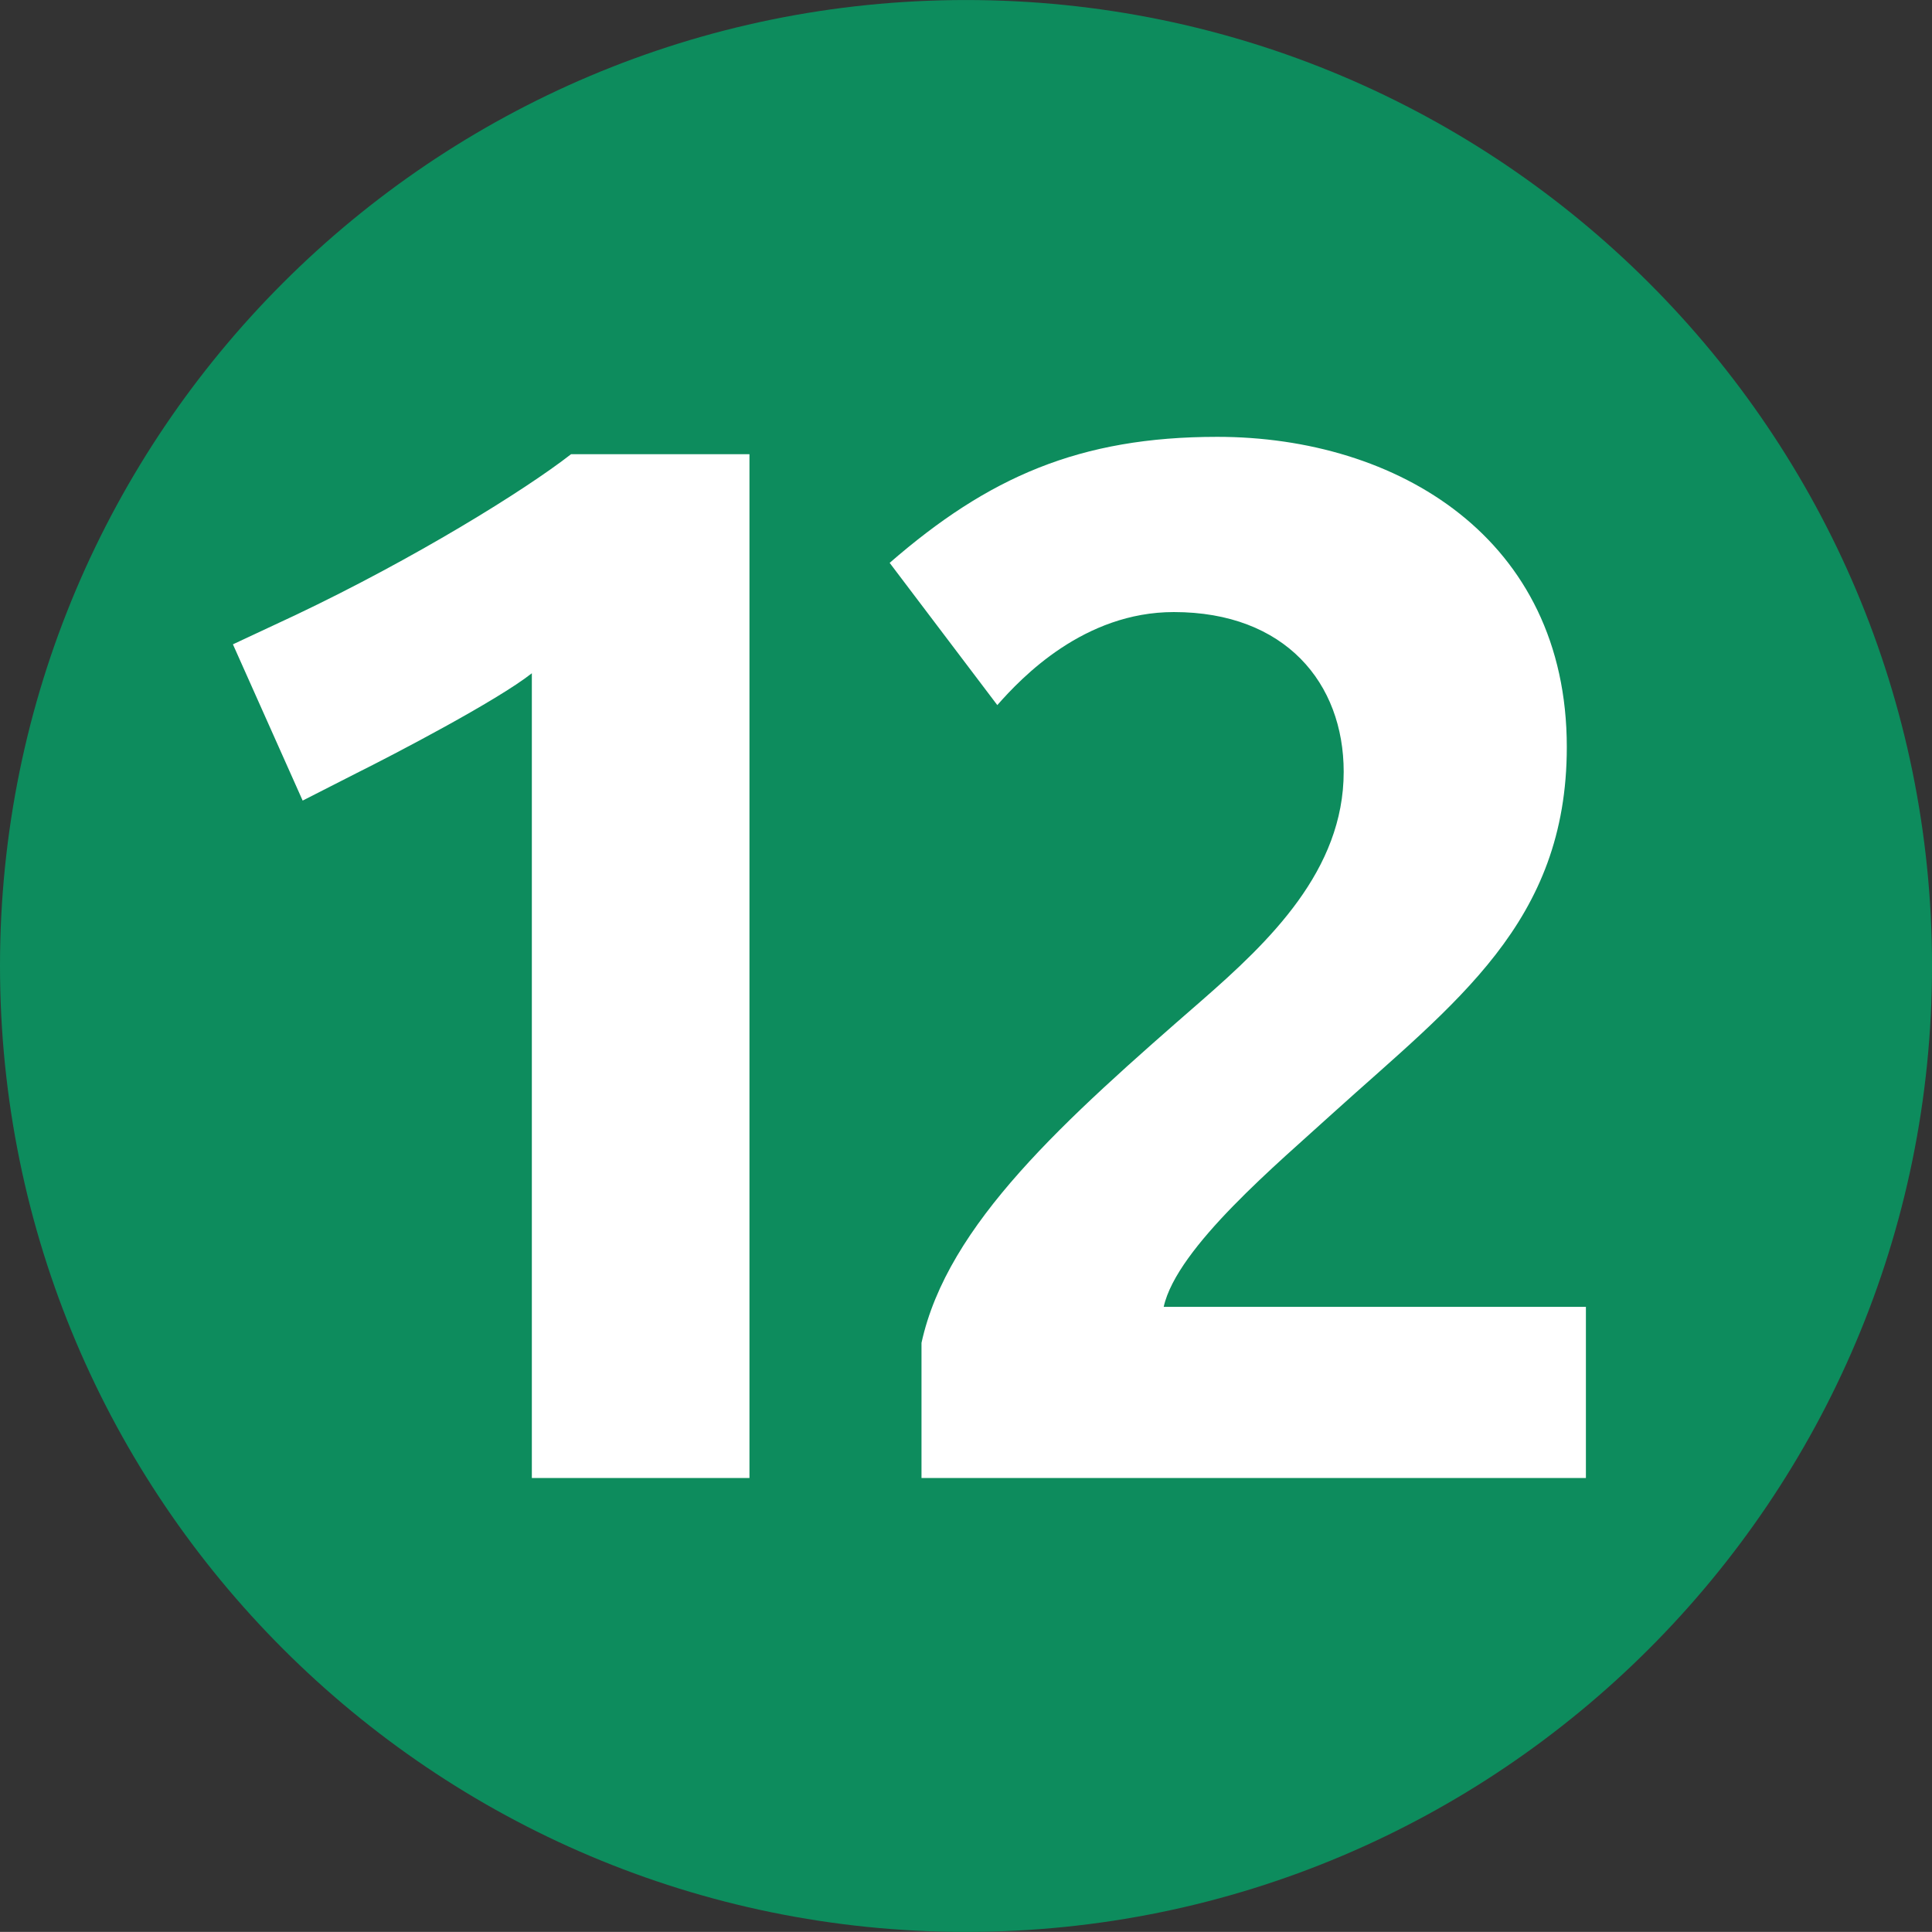
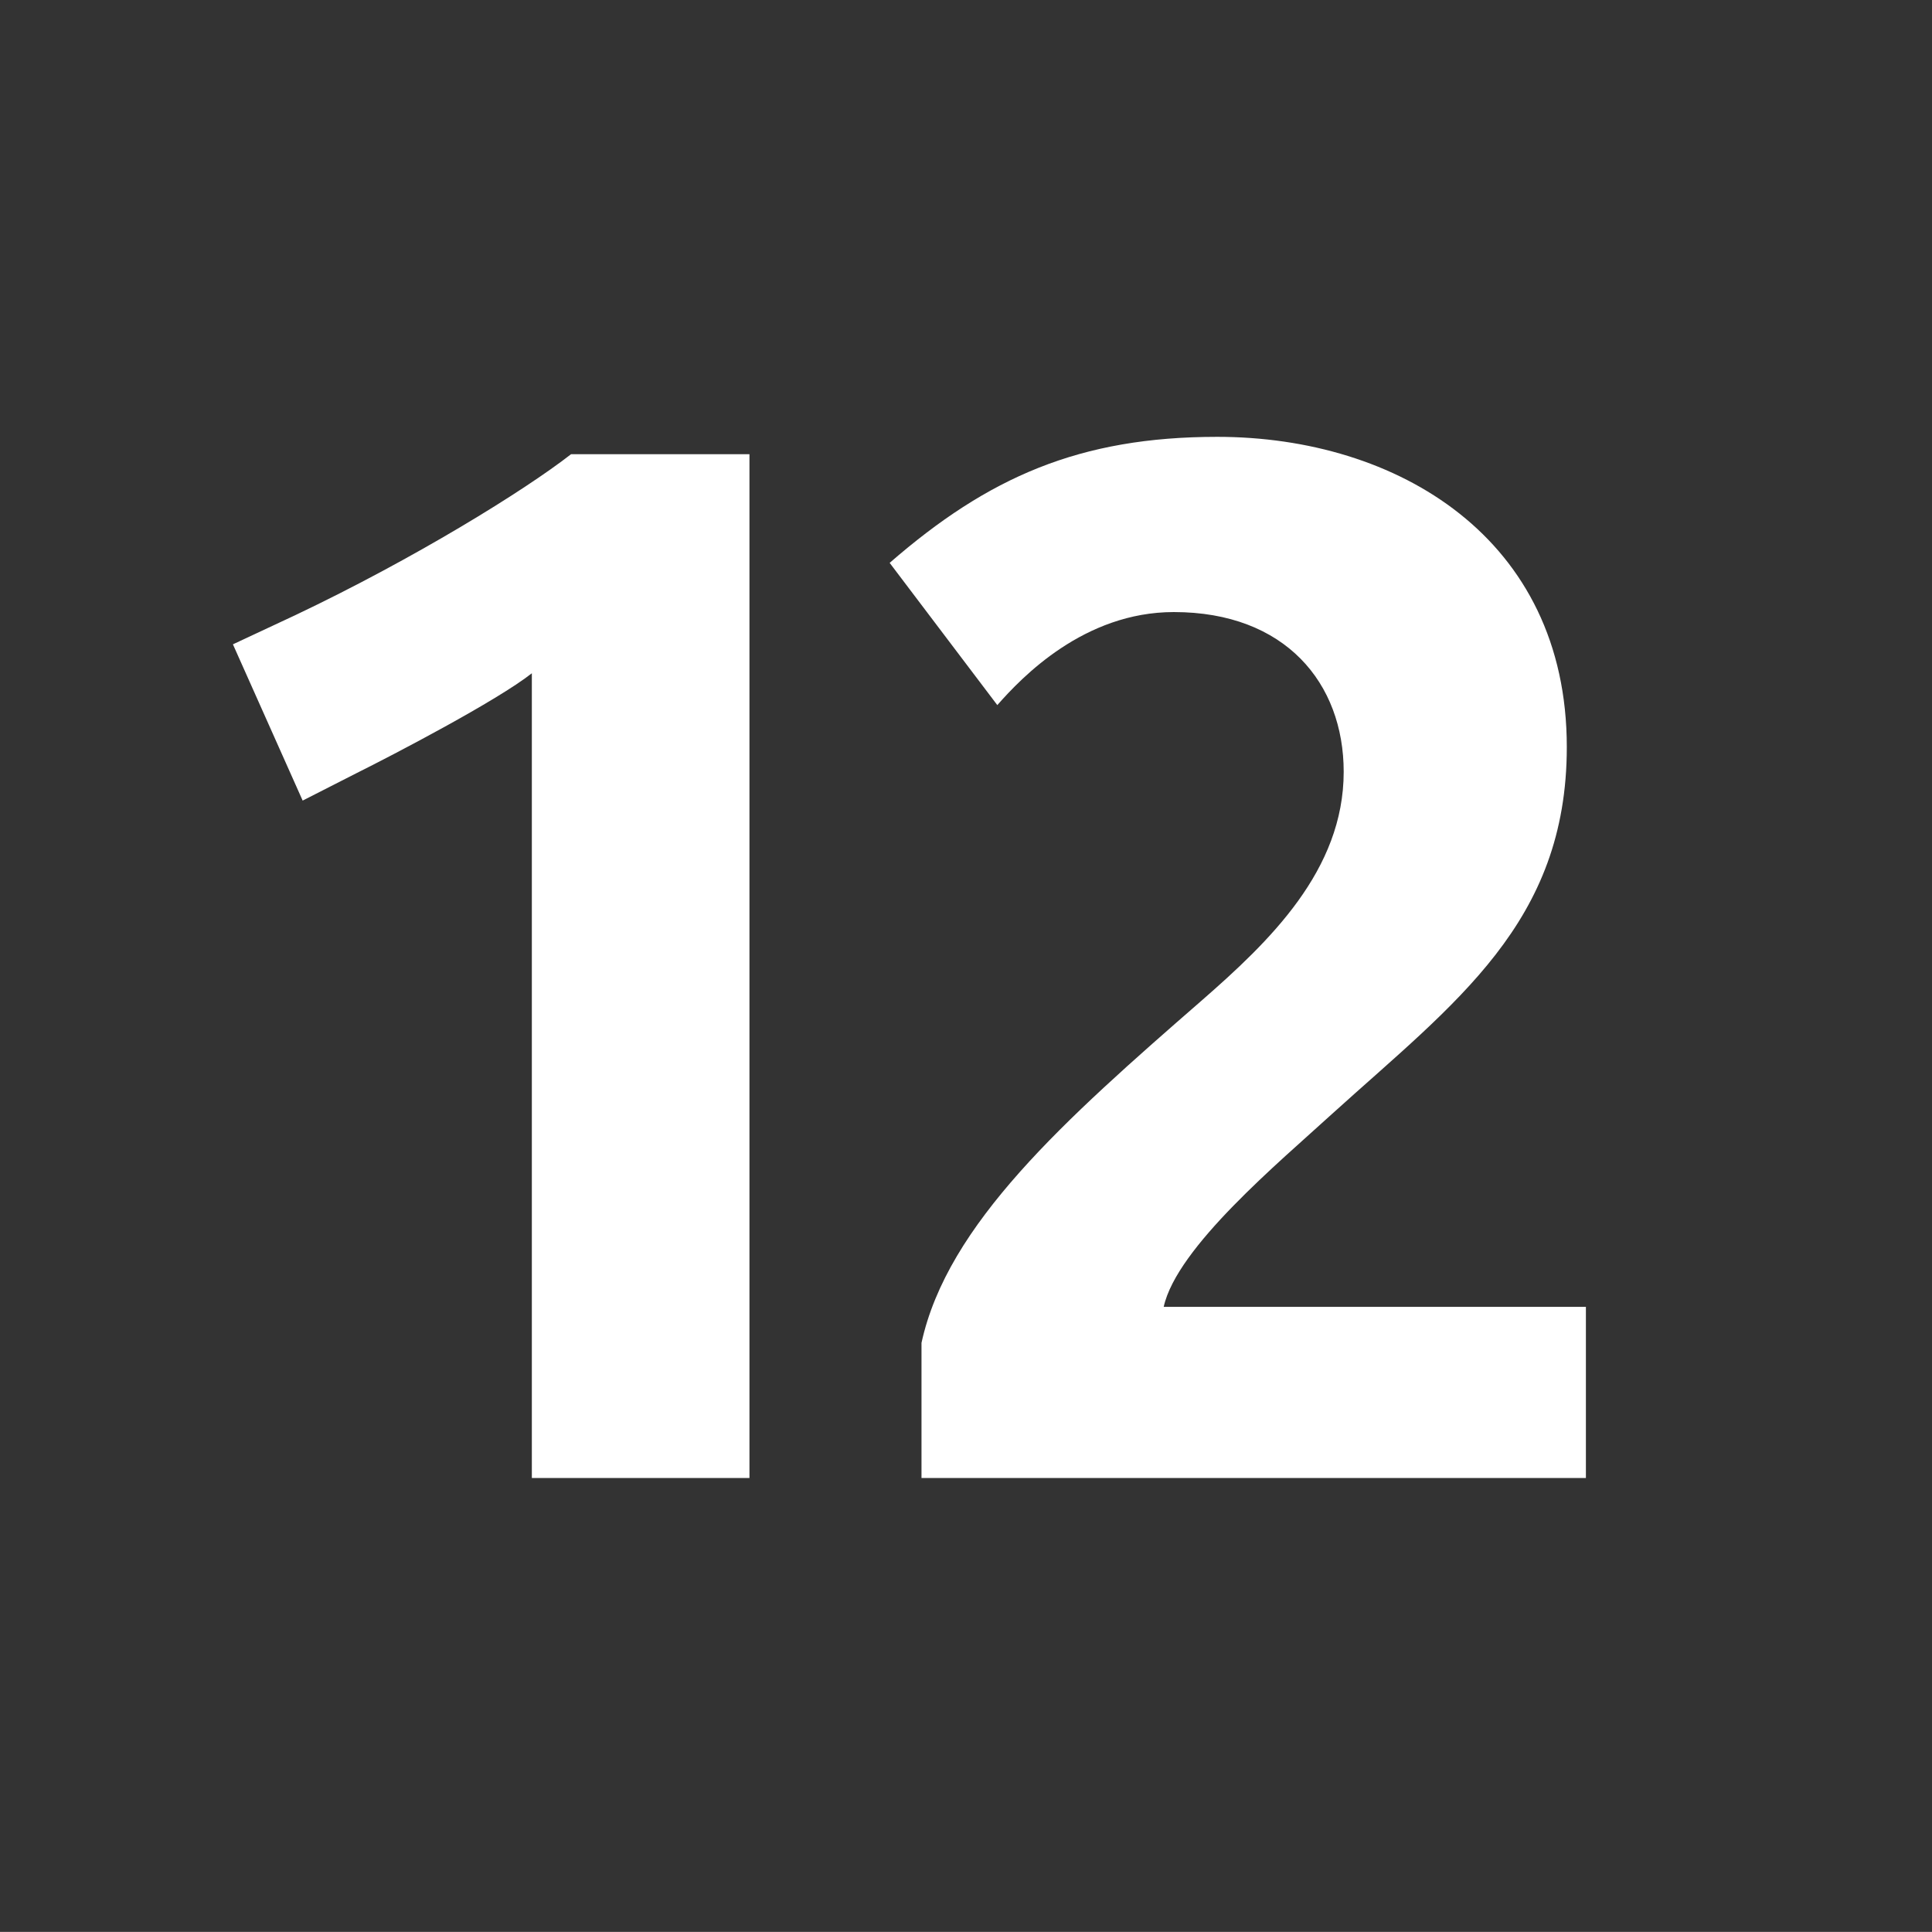
<svg xmlns="http://www.w3.org/2000/svg" xmlns:ns1="http://www.inkscape.org/namespaces/inkscape" xmlns:ns2="http://sodipodi.sourceforge.net/DTD/sodipodi-0.dtd" width="16.691" height="16.69" id="svg11943" version="1.1" ns1:version="0.48.5 r10040" ns2:docname="Nouveau document 2">
  <rect width="100%" height="100%" fill="#333333" stroke="none" />
  <defs id="defs11945" />
  <ns2:namedview id="base" pagecolor="#ffffff" bordercolor="#666666" borderopacity="1.0" ns1:pageopacity="0.0" ns1:pageshadow="2" ns1:zoom="1.979899" ns1:cx="11.674185" ns1:cy="-1.9184166" ns1:document-units="px" ns1:current-layer="layer1" showgrid="false" fit-margin-top="0" fit-margin-left="0" fit-margin-right="0" fit-margin-bottom="0" ns1:window-width="569" ns1:window-height="456" ns1:window-x="33" ns1:window-y="61" ns1:window-maximized="0" />
  <g ns1:label="Calque 1" ns1:groupmode="layer" id="layer1" transform="translate(-308.842,-421.763)">
    <g id="g3290" transform="matrix(1.25,0,0,-1.25,308.842,430.107)">
-       <path ns1:connector-curvature="0" d="m 0,0 c 0,3.687 2.991,6.675 6.676,6.675 3.685,0 6.677,-2.988 6.677,-6.675 0,-3.687 -2.992,-6.677 -6.677,-6.677 C 2.991,-6.677 0,-3.687 0,0" style="fill:#0d8c5d;fill-opacity:1;fill-rule:nonzero;stroke:none" id="path3292" />
-     </g>
+       </g>
    <g id="g3294" transform="matrix(1.25,0,0,-1.25,322.543,434.532)">
      <path ns1:connector-curvature="0" d="m 0,0 0,1.183 -2.918,0 c 0.09,0.411 0.801,1.002 1.163,1.333 0.853,0.772 1.623,1.321 1.623,2.536 0,1.443 -1.171,2.144 -2.416,2.144 -0.952,0 -1.583,-0.279 -2.264,-0.871 l 0.744,-0.983 c 0.169,0.192 0.599,0.643 1.22,0.643 0.771,0 1.174,-0.492 1.174,-1.104 C -1.674,4.2 -2.187,3.709 -2.658,3.298 -3.602,2.476 -4.413,1.755 -4.592,0.934 L -4.592,0 0,0 z m -5.781,0 0,7.076 -1.233,0 C -7.336,6.825 -8.098,6.354 -8.919,5.964 l -0.432,-0.202 0.482,-1.08 0.371,0.189 c 0.261,0.13 0.972,0.501 1.213,0.691 l 0,-5.562 1.504,0 z" style="fill:#ffffff;fill-opacity:1;fill-rule:nonzero;stroke:none" id="path3296" />
    </g>
  </g>
</svg>